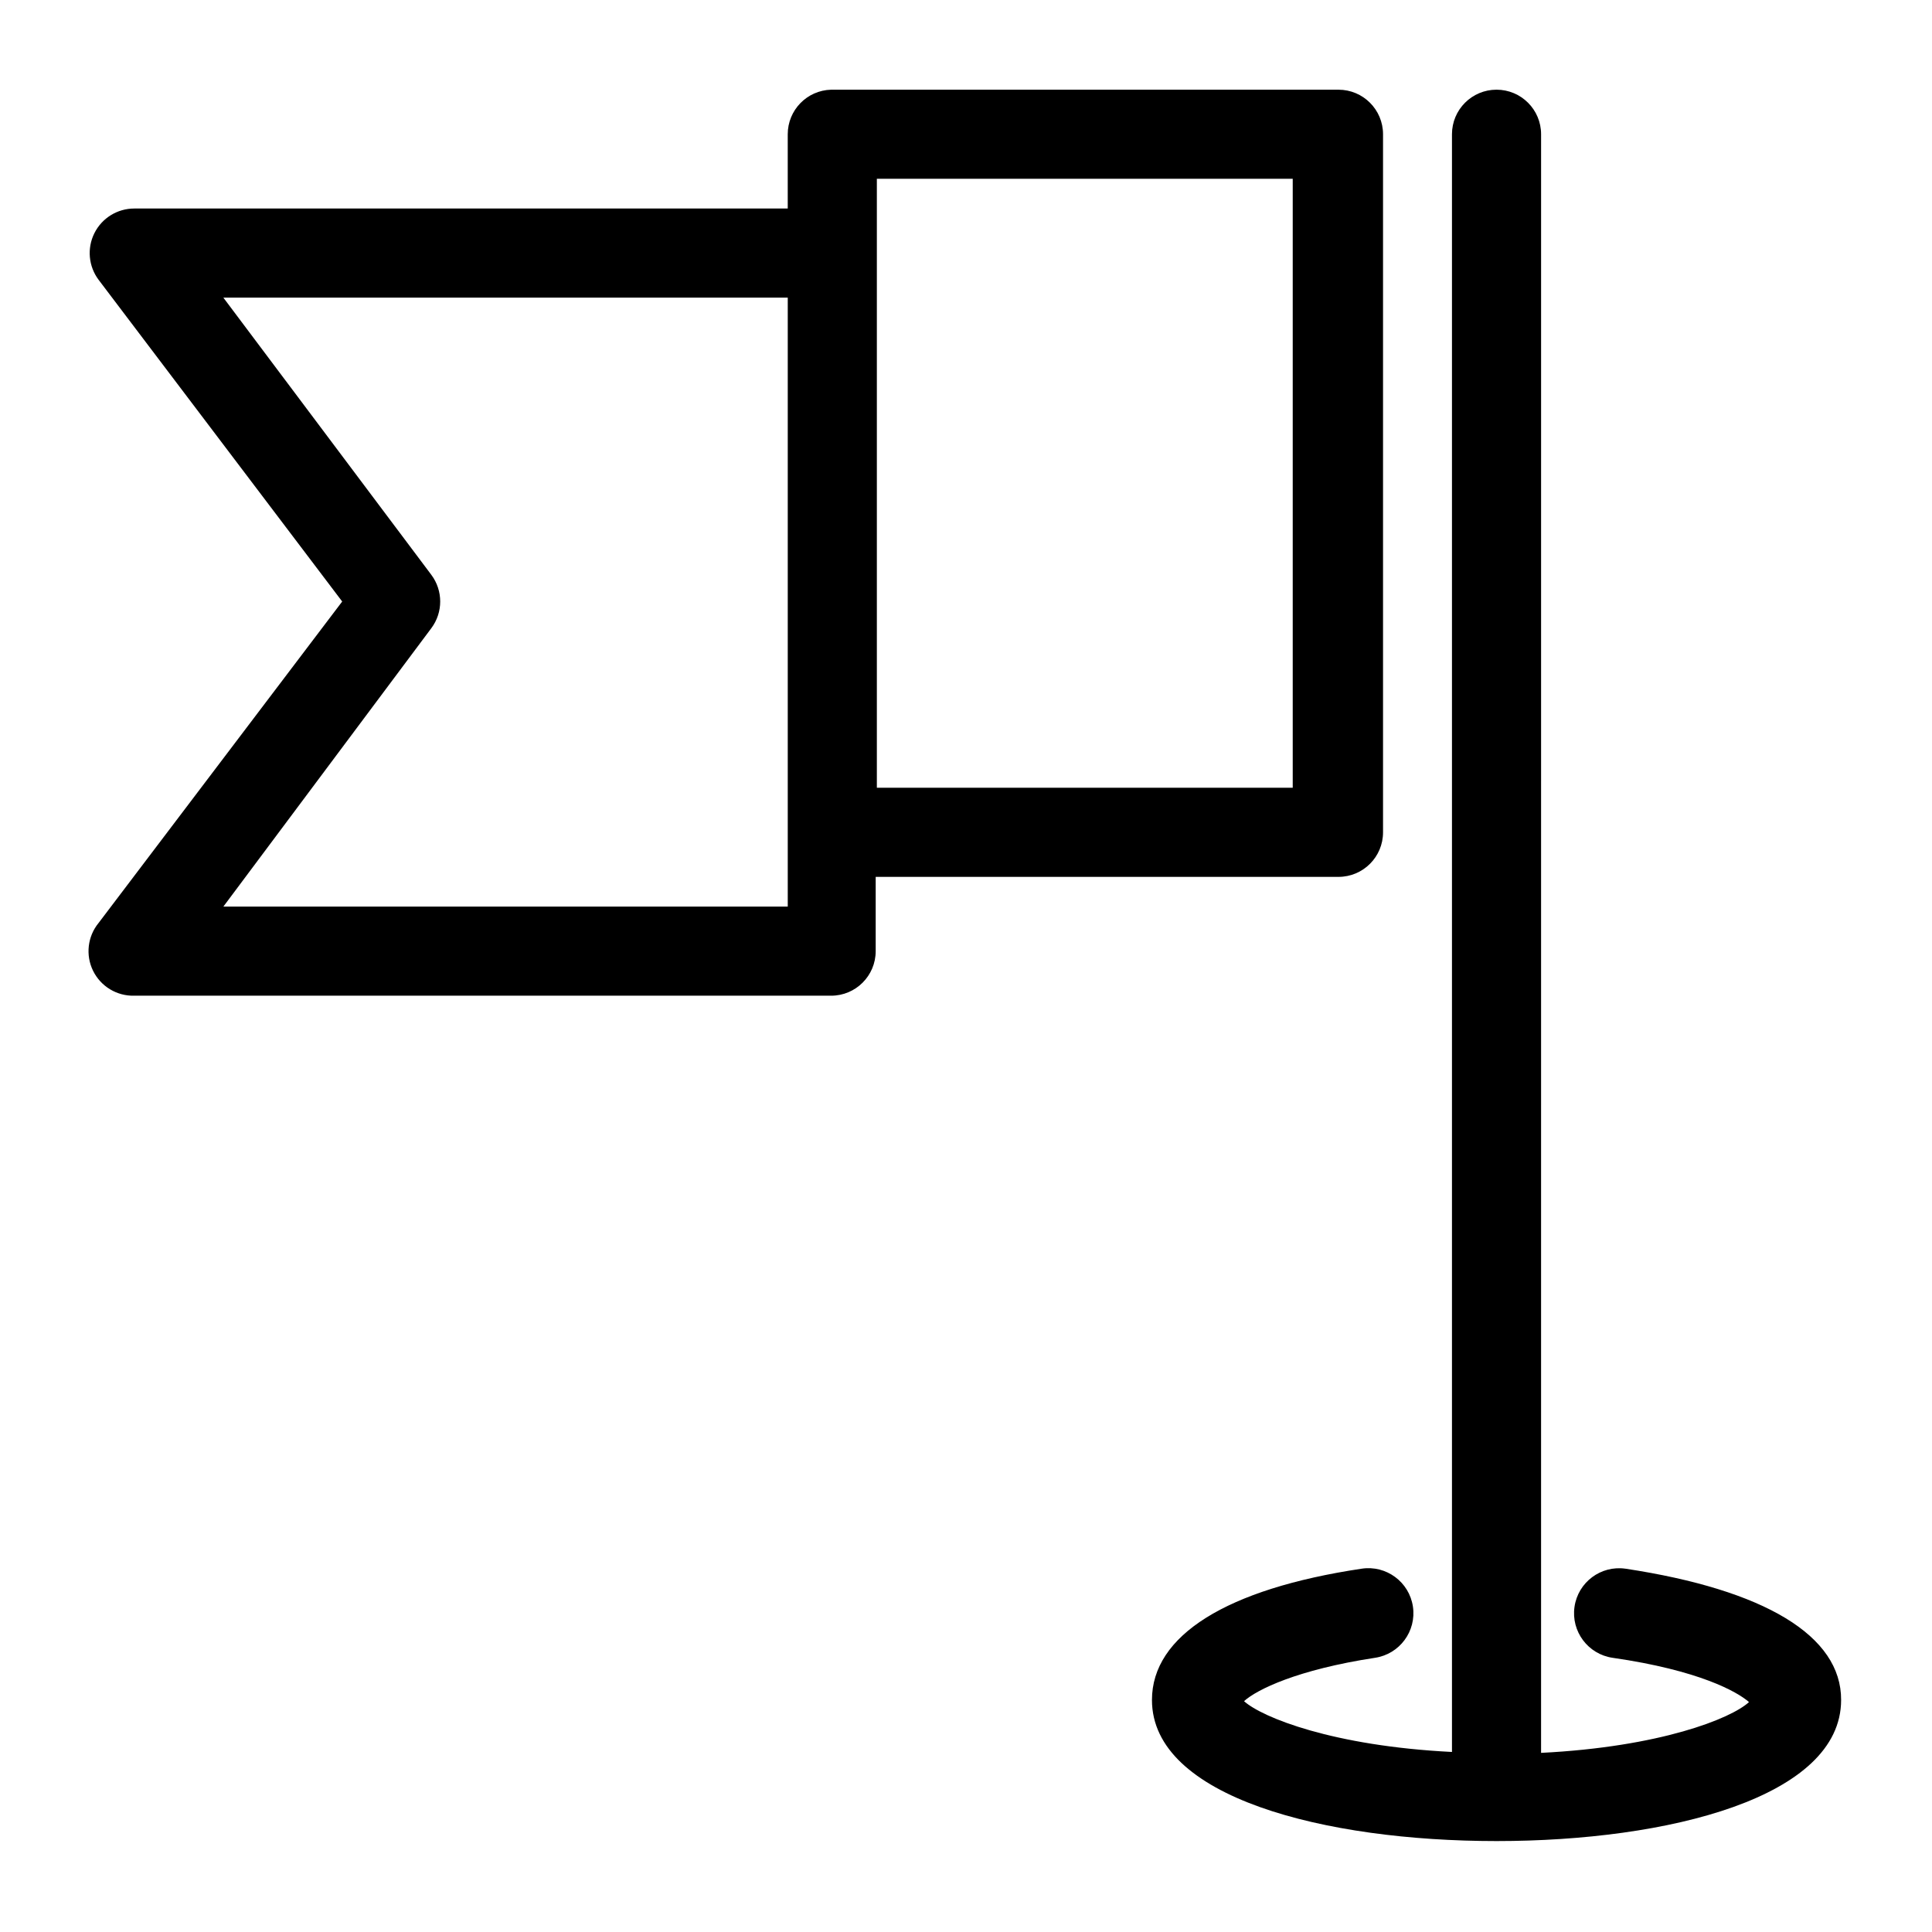
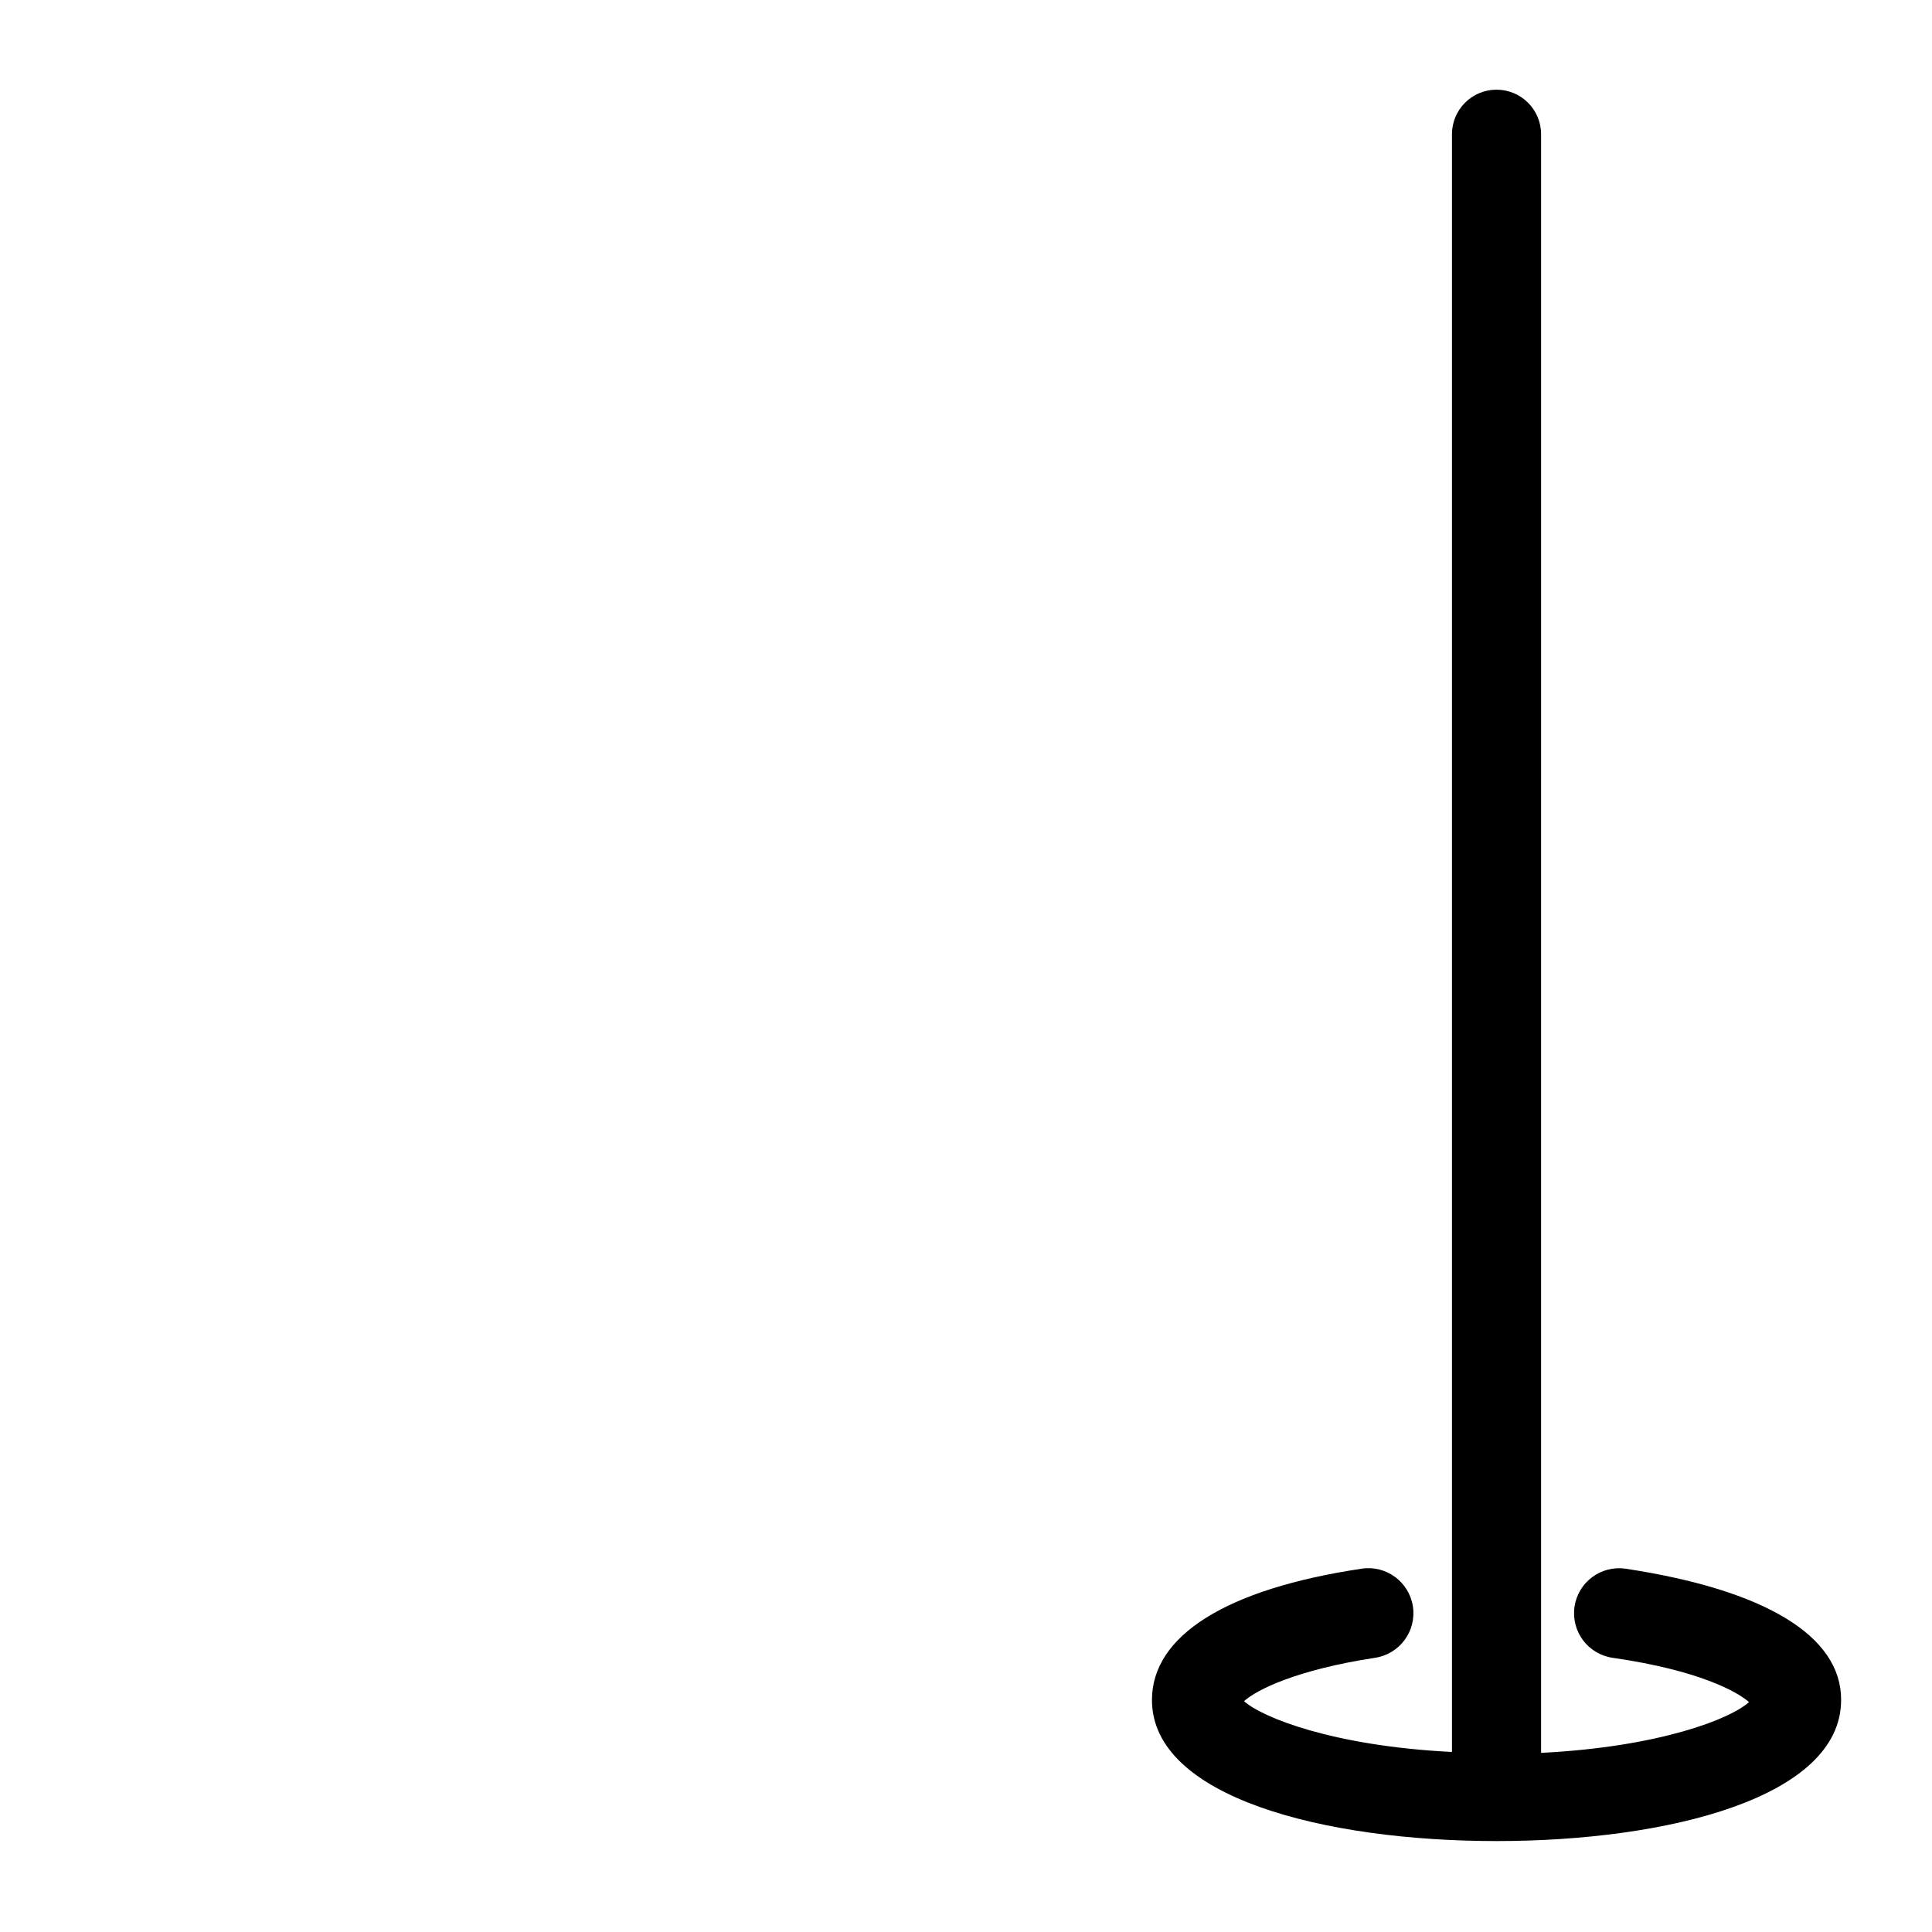
<svg xmlns="http://www.w3.org/2000/svg" fill="#000000" width="800px" height="800px" version="1.1" viewBox="144 144 512 512">
  <g>
    <path d="m574.76 559.72c-6.523-0.934-12.566 3.594-13.5 10.113-0.938 6.523 3.594 12.566 10.113 13.504 22.906 3.305 32.984 8.973 36.133 11.73-4.801 4.41-23.617 11.887-55.105 13.461l0.004-428.95c0-6.523-5.289-11.809-11.809-11.809-6.523 0-11.809 5.285-11.809 11.809v428.71c-31.488-1.574-50.301-9.133-55.105-13.461 3.387-3.07 14.09-8.344 34.715-11.492 6.523-0.98 11.016-7.059 10.039-13.582-0.98-6.519-7.059-11.016-13.578-10.035-35.816 5.352-55.578 17.711-55.578 34.793 0 25.82 45.816 37.391 91.316 37.391s91.316-11.57 91.316-37.391c0.078-17.004-20.234-29.203-57.152-34.793z" />
-     <path d="m498.71 376.38c6.519 0 11.809-5.285 11.809-11.809v-184.99c0-6.523-5.289-11.809-11.809-11.809h-134.46c-6.394 0.172-11.492 5.406-11.492 11.809v19.68h-173.18c-4.473 0-8.562 2.527-10.562 6.527s-1.566 8.789 1.117 12.367l64.551 85.254-64.551 85.176c-2.93 3.57-3.504 8.527-1.473 12.676 2.035 4.148 6.301 6.731 10.918 6.609h184.68c6.523 0 11.809-5.289 11.809-11.809v-19.68zm-12.125-23.617h-110.21v-161.38h110.21zm-228.29-42.273c3.148-4.195 3.148-9.969 0-14.168l-55.102-73.445h149.57v161.38h-149.57z" />
  </g>
</svg>